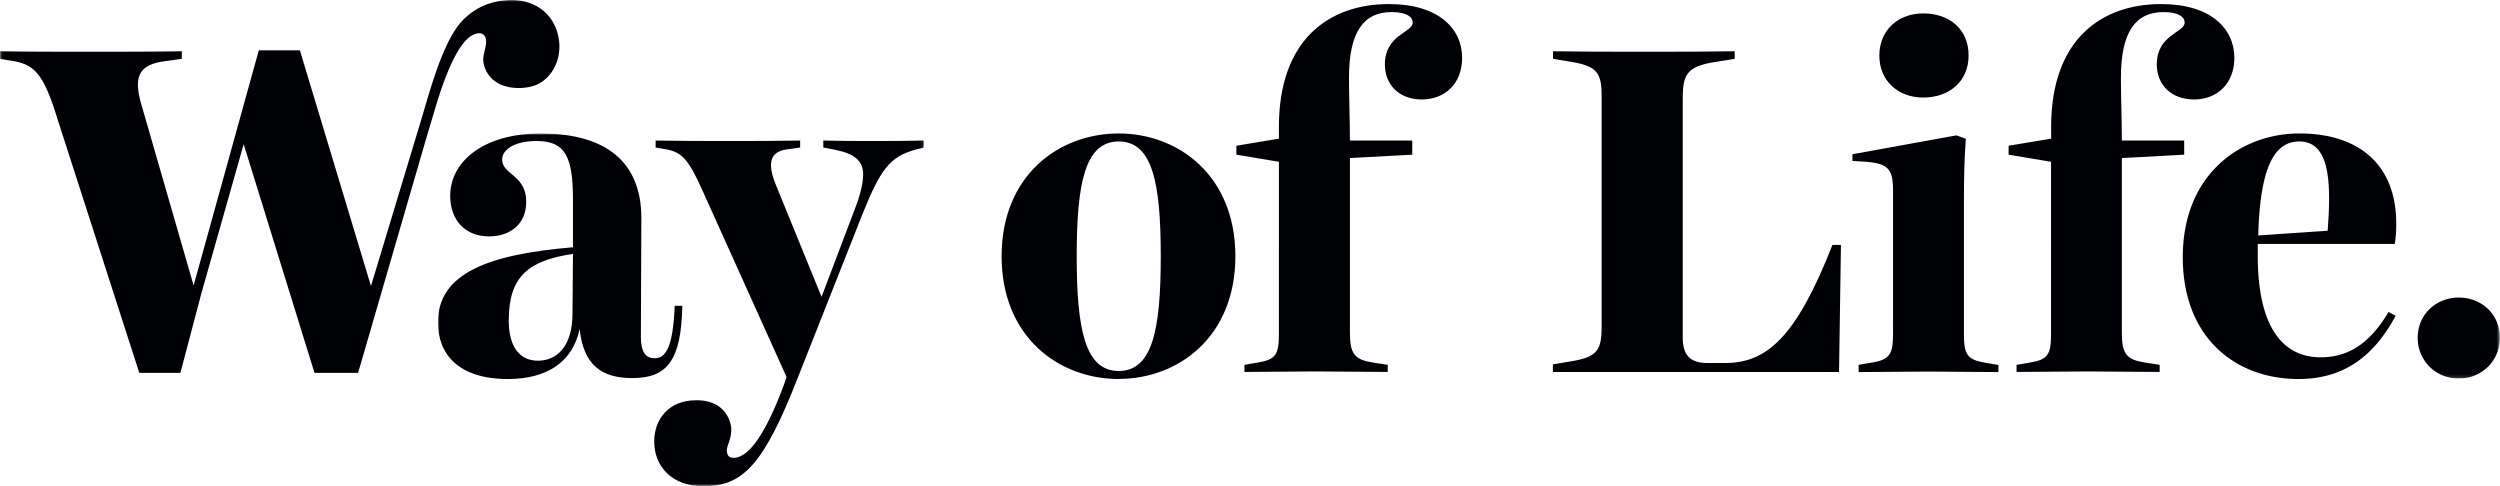
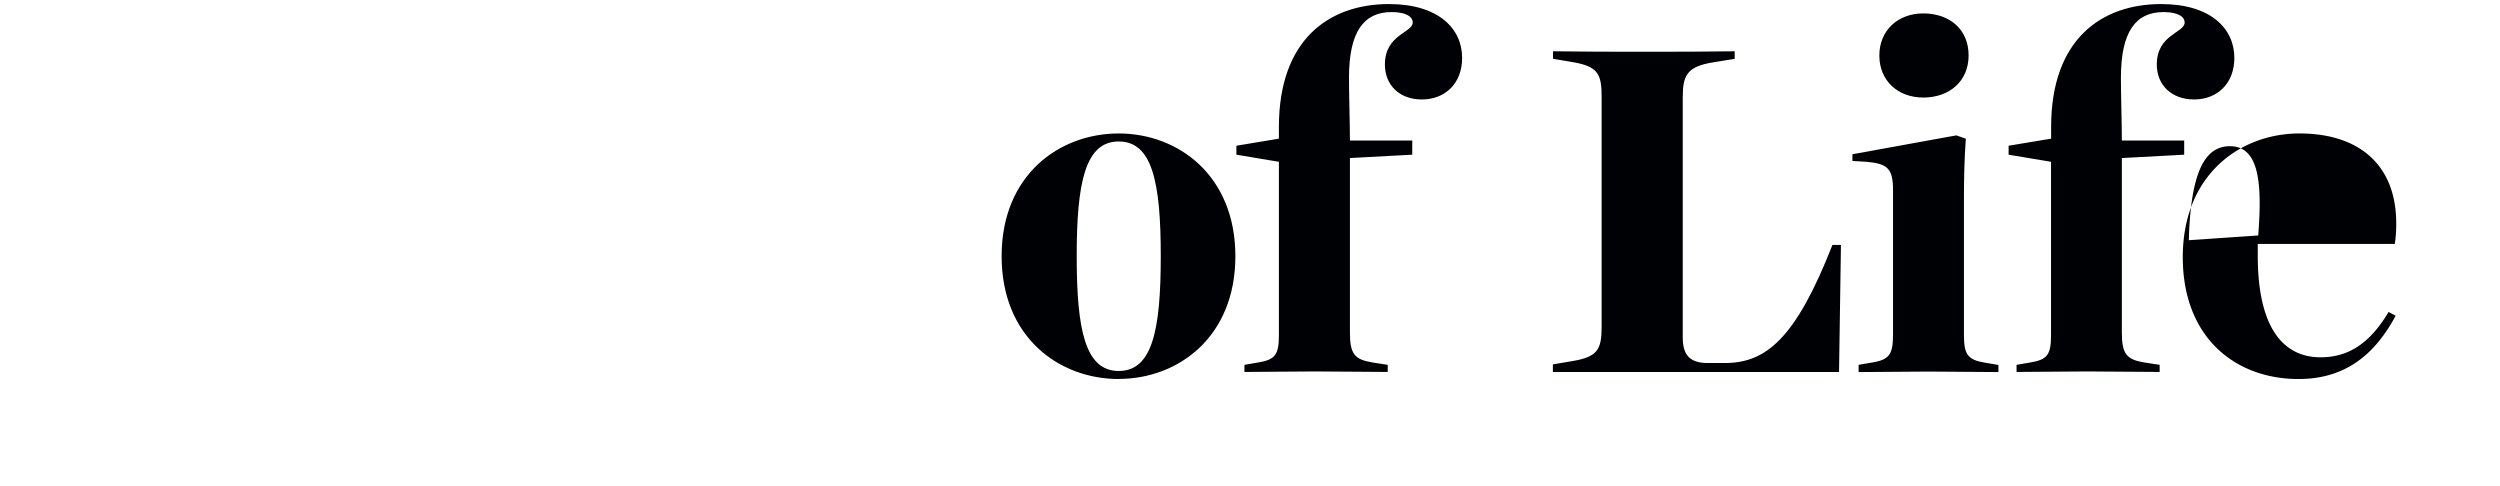
<svg xmlns="http://www.w3.org/2000/svg" viewBox="0 0 745.54 145">
  <defs>
    <mask id="a" width="144.92" height="105.14" x="130.6" y="39.8" maskUnits="userSpaceOnUse">
-       <path fill="#fff" fill-rule="evenodd" d="M130.6 39.8h144.91v105.14H130.6z" />
-     </mask>
+       </mask>
    <mask id="b" width="144.92" height="105.2" x="130.6" y="39.8" maskUnits="userSpaceOnUse">
      <g data-name="b">
        <path fill="#fff" fill-rule="evenodd" d="M130.6 39.8h144.91v105.14H130.6z" data-name="a" />
      </g>
    </mask>
    <mask id="c" width="745.54" height="112.85" x="0" y="0" maskUnits="userSpaceOnUse">
      <path fill="#fff" fill-rule="evenodd" d="M.06 0h745.48v112.85H.06z" />
    </mask>
  </defs>
  <g data-name="Layer 2">
    <g data-name="Layer 1">
      <g mask="url(#a)">
        <path fill="#000105" fill-rule="evenodd" d="M170.73 93.45l.14-17.74c-13.23 2-19.15 6.62-19.15 19.86 0 7.88 3.24 12 8.73 12 5.64-.03 10.28-4.26 10.28-14.12zm2.12 4.65c-2 9.72-9.58 14.93-21.41 14.93-14.79 0-20.84-7.47-20.84-16.9 0-14.65 15.07-20.28 40.27-22.39V59.79c0-12.81-2.11-17.74-10.84-17.74-6.76 0-10.28 2.68-10.28 5.49 0 4.65 7.18 4.51 7.18 12.68 0 6.48-4.64 10.28-11.12 10.28-6.9 0-11.55-4.65-11.55-12.11 0-10.28 10-18.59 27-18.59 19.57 0 30 8.59 30 25.21 0 3.37-.14 33.09-.14 35.48 0 4.23 1.27 6.34 4.09 6.34 3.24 0 5.49-3 6-15.63h2.26c-.28 16.48-4.65 21.55-14.93 21.55-9.07 0-14.54-3.81-15.69-14.65z" />
      </g>
      <g mask="url(#b)">
-         <path fill="#000105" fill-rule="evenodd" d="M209.75 145c-9.3 0-14.65-5.78-14.65-13.38 0-6.62 4.36-12.25 12.39-12.25 6.48-.15 9.86 3.52 10.56 8 .29 3.81-1.55 5.49-1.26 7.33.14 1.26.7 1.83 2 1.83 3.38 0 8.45-4.09 15.07-22l.7-2.11-25.38-56.29c-3.66-8-5.63-10.7-10.28-11.55l-3.38-.58v-2.09c7.32.14 14.51.14 21.83.14s14.08 0 21.27-.14V44l-4 .56c-5.21.71-5.77 4.37-3.24 10.57L245 88.52l9.72-25.63c2-5.07 2.68-8.45 2.68-11 0-3.94-2.68-6.06-8.17-7.18l-3.71-.71v-2.09c4.93.14 10 .14 14.92.14s10 0 15.07-.14V44l-2.25.56c-8 2.12-10.7 6.06-16.06 19.3l-19.15 48.44c-10.28 26.36-16.48 32.7-28.3 32.7" />
-       </g>
+         </g>
      <path fill="#000105" fill-rule="evenodd" d="M333.62 110.63c10 0 12.54-12.11 12.54-34.22s-2.54-34.22-12.54-34.22-12.53 12.25-12.53 34.22 2.53 34.22 12.53 34.22zm0 2.4c-17.74 0-34.92-12.4-34.92-36.62s17.18-36.61 34.92-36.61 34.79 12.53 34.79 36.61S351.37 113 333.62 113zm80.18-2.11c-7.32 0-14.5-.15-21.69-.15s-13.66.15-21 .15v-2.12l4.08-.7c5.21-.85 6.2-2.39 6.2-8.31V48.25l-12.68-2.12v-2.67l12.68-2.11v-3.53c0-26 14.93-36.61 32.81-36.61 14.79 0 21.83 7.32 21.83 16.05 0 7.75-5.21 12.4-12 12.4S413 25.29 413 19.24c0-9 8.3-9.44 8.3-12.54 0-1.55-1.69-3.1-6.33-3.1-8.31 0-12.68 5.92-12.68 19.58 0 5.77.28 13.24.28 18.73h18.59v4.22l-18.59 1v52.1c0 6.33 1.41 8 6.76 8.87l4.51.7v2.12m49.29-2.26l5.91-1c7.47-1.27 8.59-3.52 8.59-10.28V28.81c0-6.76-1.12-9-8.59-10.28l-5.91-1v-2.24c9.29.14 18 .14 27.18.14s17.88 0 27-.14v2.26l-6.2 1c-8 1.27-9.29 3.8-9.29 10.56v71.54c0 5.36 2.25 7.61 7.46 7.61h5.07c12.25 0 21.13-7.18 32.11-35.21H549l-.57 37.89h-85.34v-2.26m110.46-79.59c-7.47 0-13.1-4.93-13.1-12.53S566.08 4 573.55 4c7.88 0 13.52 4.78 13.52 12.53s-5.78 12.56-13.52 12.56zm-19.3 79.71l4.09-.7c5.21-.85 6.19-2.54 6.19-8.45V56.7c0-6.34-1.55-7.89-7.88-8.45l-4.23-.25v-2l31-5.63 2.82 1c-.42 5.77-.56 11.4-.56 17.46v41c0 5.77 1 7.46 6.19 8.31l4.09.7v2.12c-7.32 0-13.66-.15-20.84-.15s-13.66.15-20.85.15v-2.16zm89.81 2.12c-7.33 0-14.51-.15-21.69-.15s-13.66.15-21 .15v-2.12l4.08-.7c5.21-.85 6.2-2.39 6.2-8.31V48.25L599 46.13v-2.67l12.68-2.11v-3.53c0-26 14.92-36.61 32.81-36.61 14.79 0 21.83 7.32 21.83 16.05 0 7.75-5.21 12.4-12 12.4s-11.13-4.37-11.13-10.42c0-9 8.31-9.44 8.31-12.54 0-1.55-1.69-3.1-6.34-3.1-8.3 0-12.67 5.92-12.67 19.58 0 5.77.28 13.24.28 18.73h18.59v4.22l-18.59 1v52.1c0 6.33 1.41 8 6.76 8.87l4.51.7v2.12" />
-       <path fill="#000105" fill-rule="evenodd" d="M673.44 70.22l20.7-1.41c1.13-14.79.57-26.62-8.44-26.62-7.19 0-11.7 7.04-12.26 28.03zm12 42.81c-18.87 0-34.5-12.4-34.5-36.34 0-24.78 17.32-36.89 34.78-36.89 18.31 0 28.87 9.85 28.87 26.75a37.9 37.9 0 0 1-.42 6.2H673.3v3.52c0 21.27 7.47 30.28 18.73 30.28 8 0 14.51-3.8 20.28-13.52l2.11 1.13c-6.62 12.39-15.77 18.87-29 18.87z" />
+       <path fill="#000105" fill-rule="evenodd" d="M673.44 70.22c1.13-14.79.57-26.62-8.44-26.62-7.19 0-11.7 7.04-12.26 28.03zm12 42.81c-18.87 0-34.5-12.4-34.5-36.34 0-24.78 17.32-36.89 34.78-36.89 18.31 0 28.87 9.85 28.87 26.75a37.9 37.9 0 0 1-.42 6.2H673.3v3.52c0 21.27 7.47 30.28 18.73 30.28 8 0 14.51-3.8 20.28-13.52l2.11 1.13c-6.62 12.39-15.77 18.87-29 18.87z" />
      <g mask="url(#c)">
-         <path fill="#000105" fill-rule="evenodd" d="M733.29 112.85A12 12 0 0 1 721 100.74c0-7 5.49-12 12.25-12s12.25 4.93 12.25 12a12 12 0 0 1-12.25 12.11M166.8 12.88C166 3.63 158.36-1.35 149 .32a19.24 19.24 0 0 0-12.78 7.89c-4.75 6.79-7.88 18.35-10.59 27.44l-15 49.66L89.43 15H77.18L57.74 85.14 42.25 31.49c-2.4-8.17-1.13-11.83 5.91-13.1l6.06-.84v-2.26c-9 .14-18 .14-27 .14S9 15.43 0 15.29v2.26l4.22.7c6.06 1.13 8.78 3.94 12.68 16.48l24.64 76.47H53.8L60 87.68 72.67 43l21.12 68.2h13l20.48-70.49 2.29-7.65c5.08-17.32 9.47-22.89 13.21-23.14a1.94 1.94 0 0 1 2.11 1.66c.43 2.2-1 4.51-.73 6.81a8.62 8.62 0 0 0 4 6.21c2.75 1.75 6.94 2 10.12 1.25 5.25-1.17 9-6.76 8.51-13" />
-       </g>
+         </g>
    </g>
  </g>
</svg>